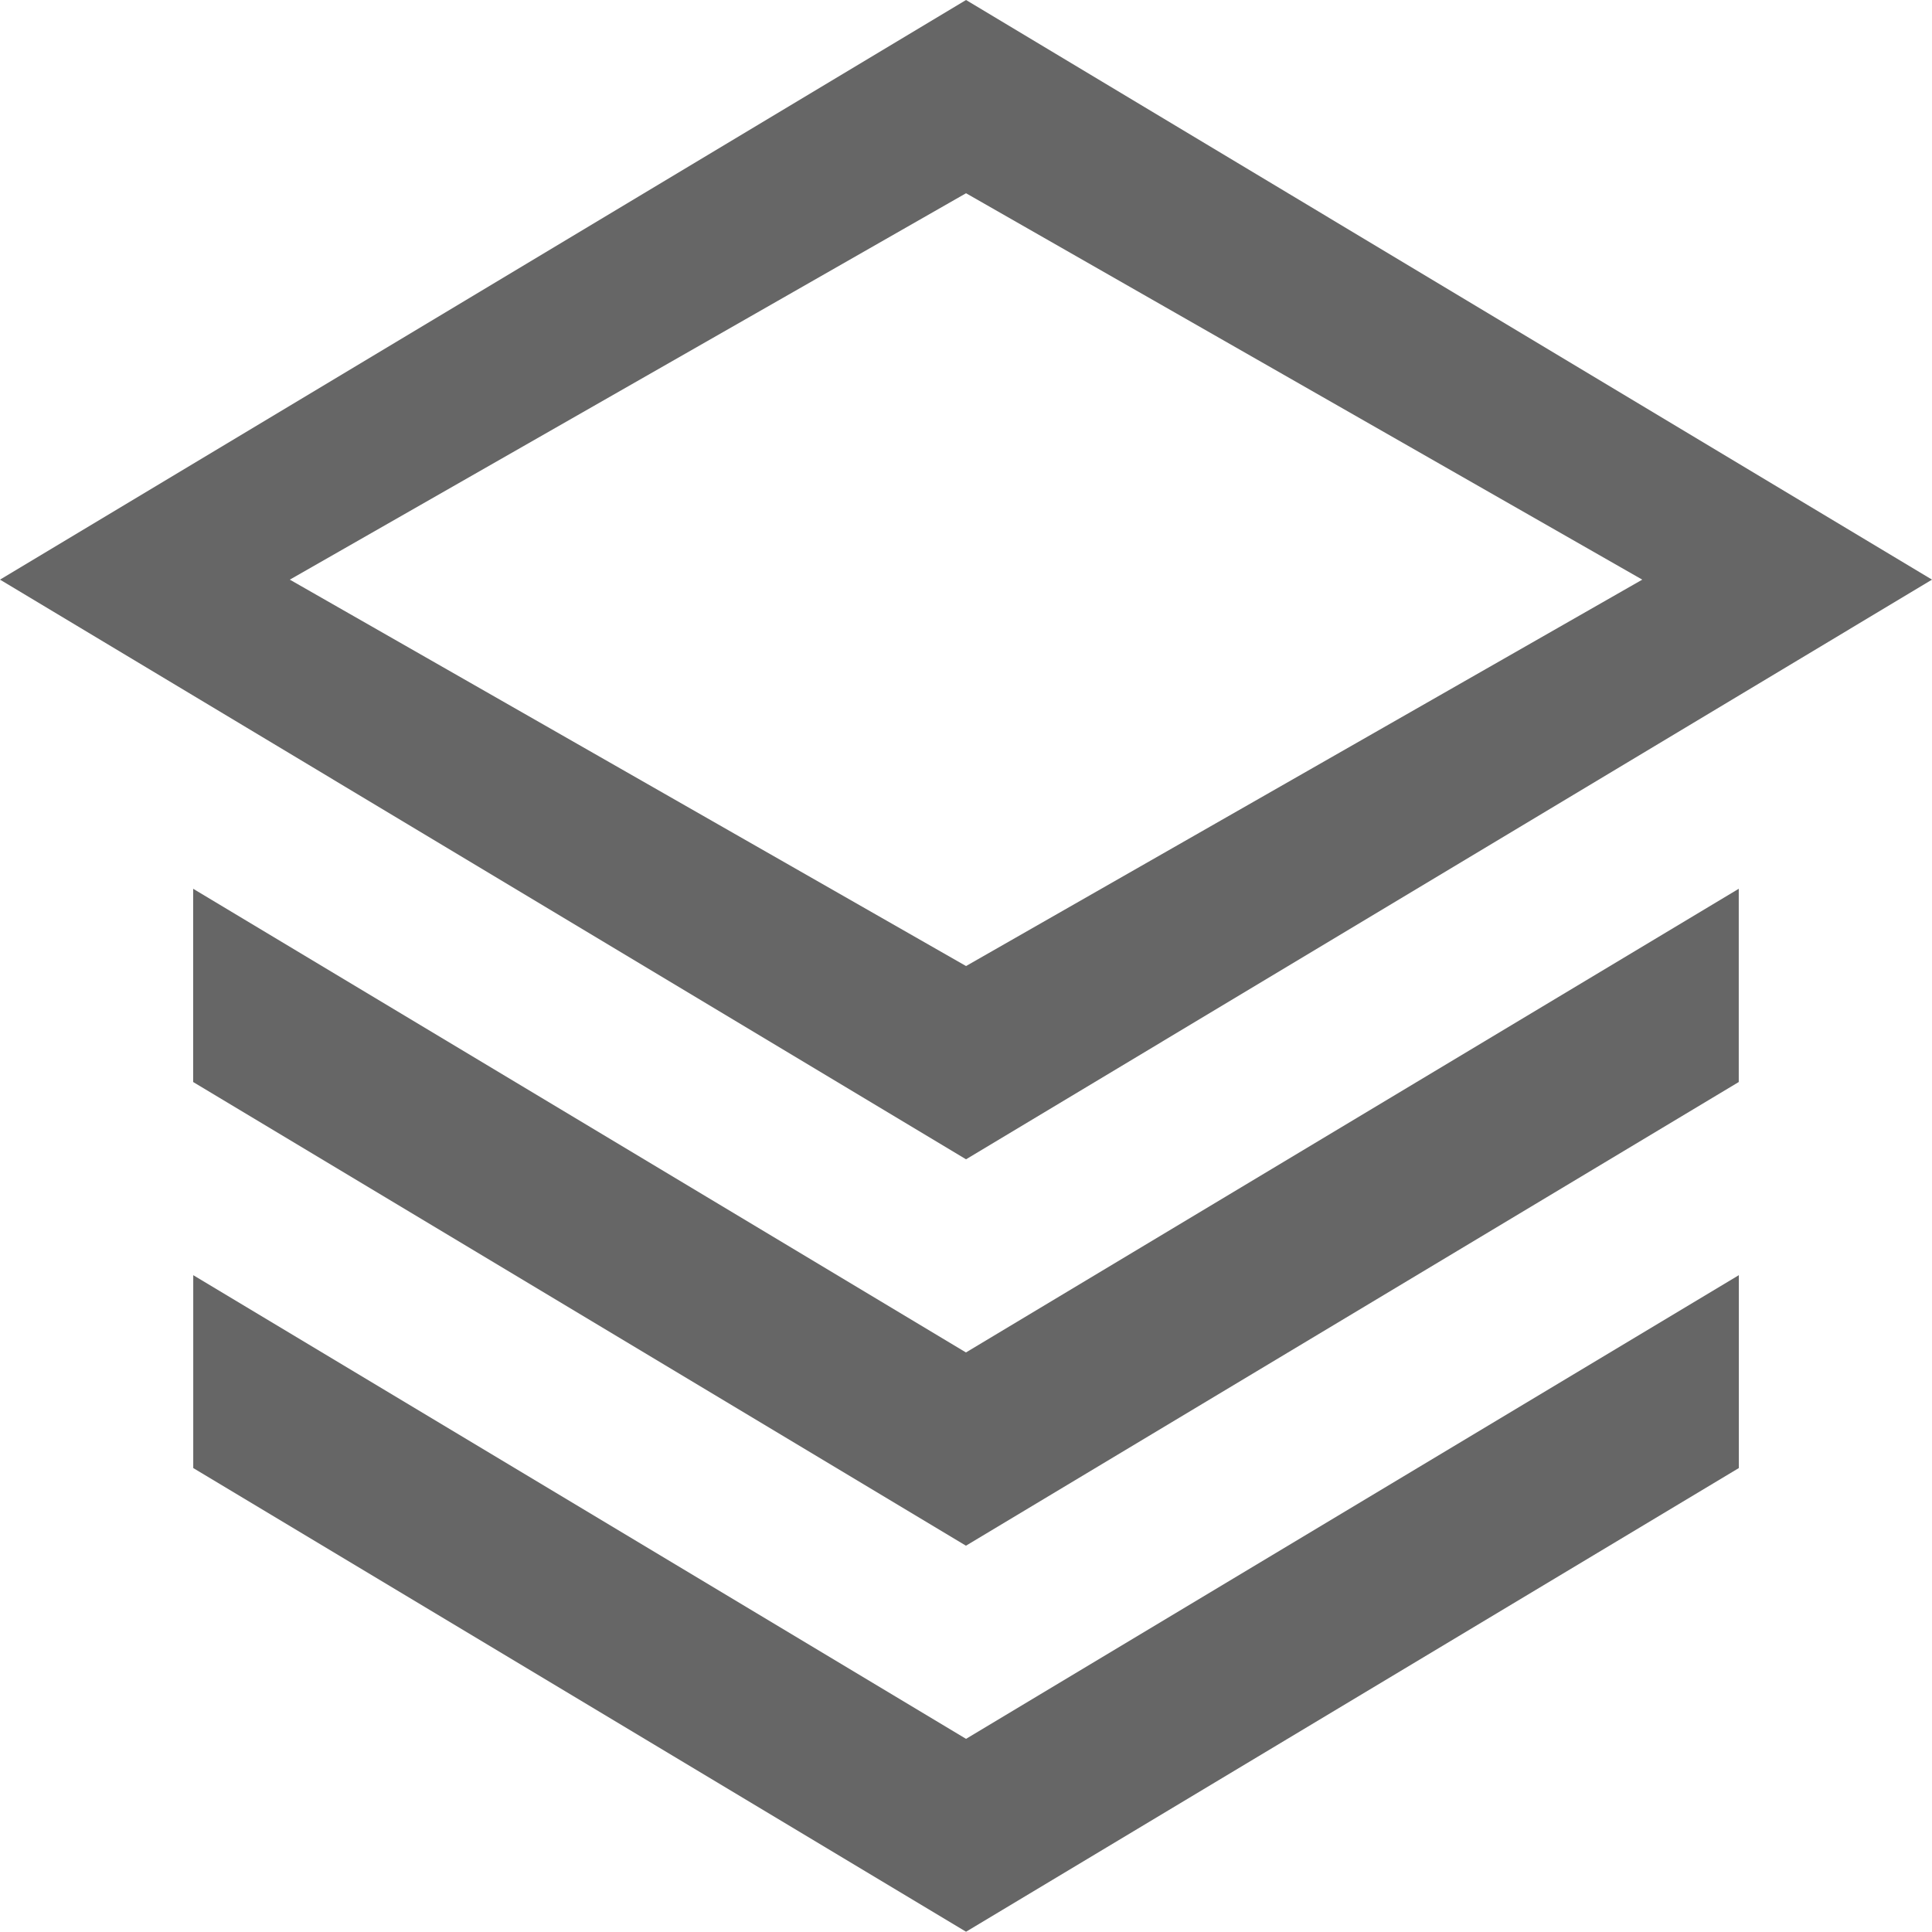
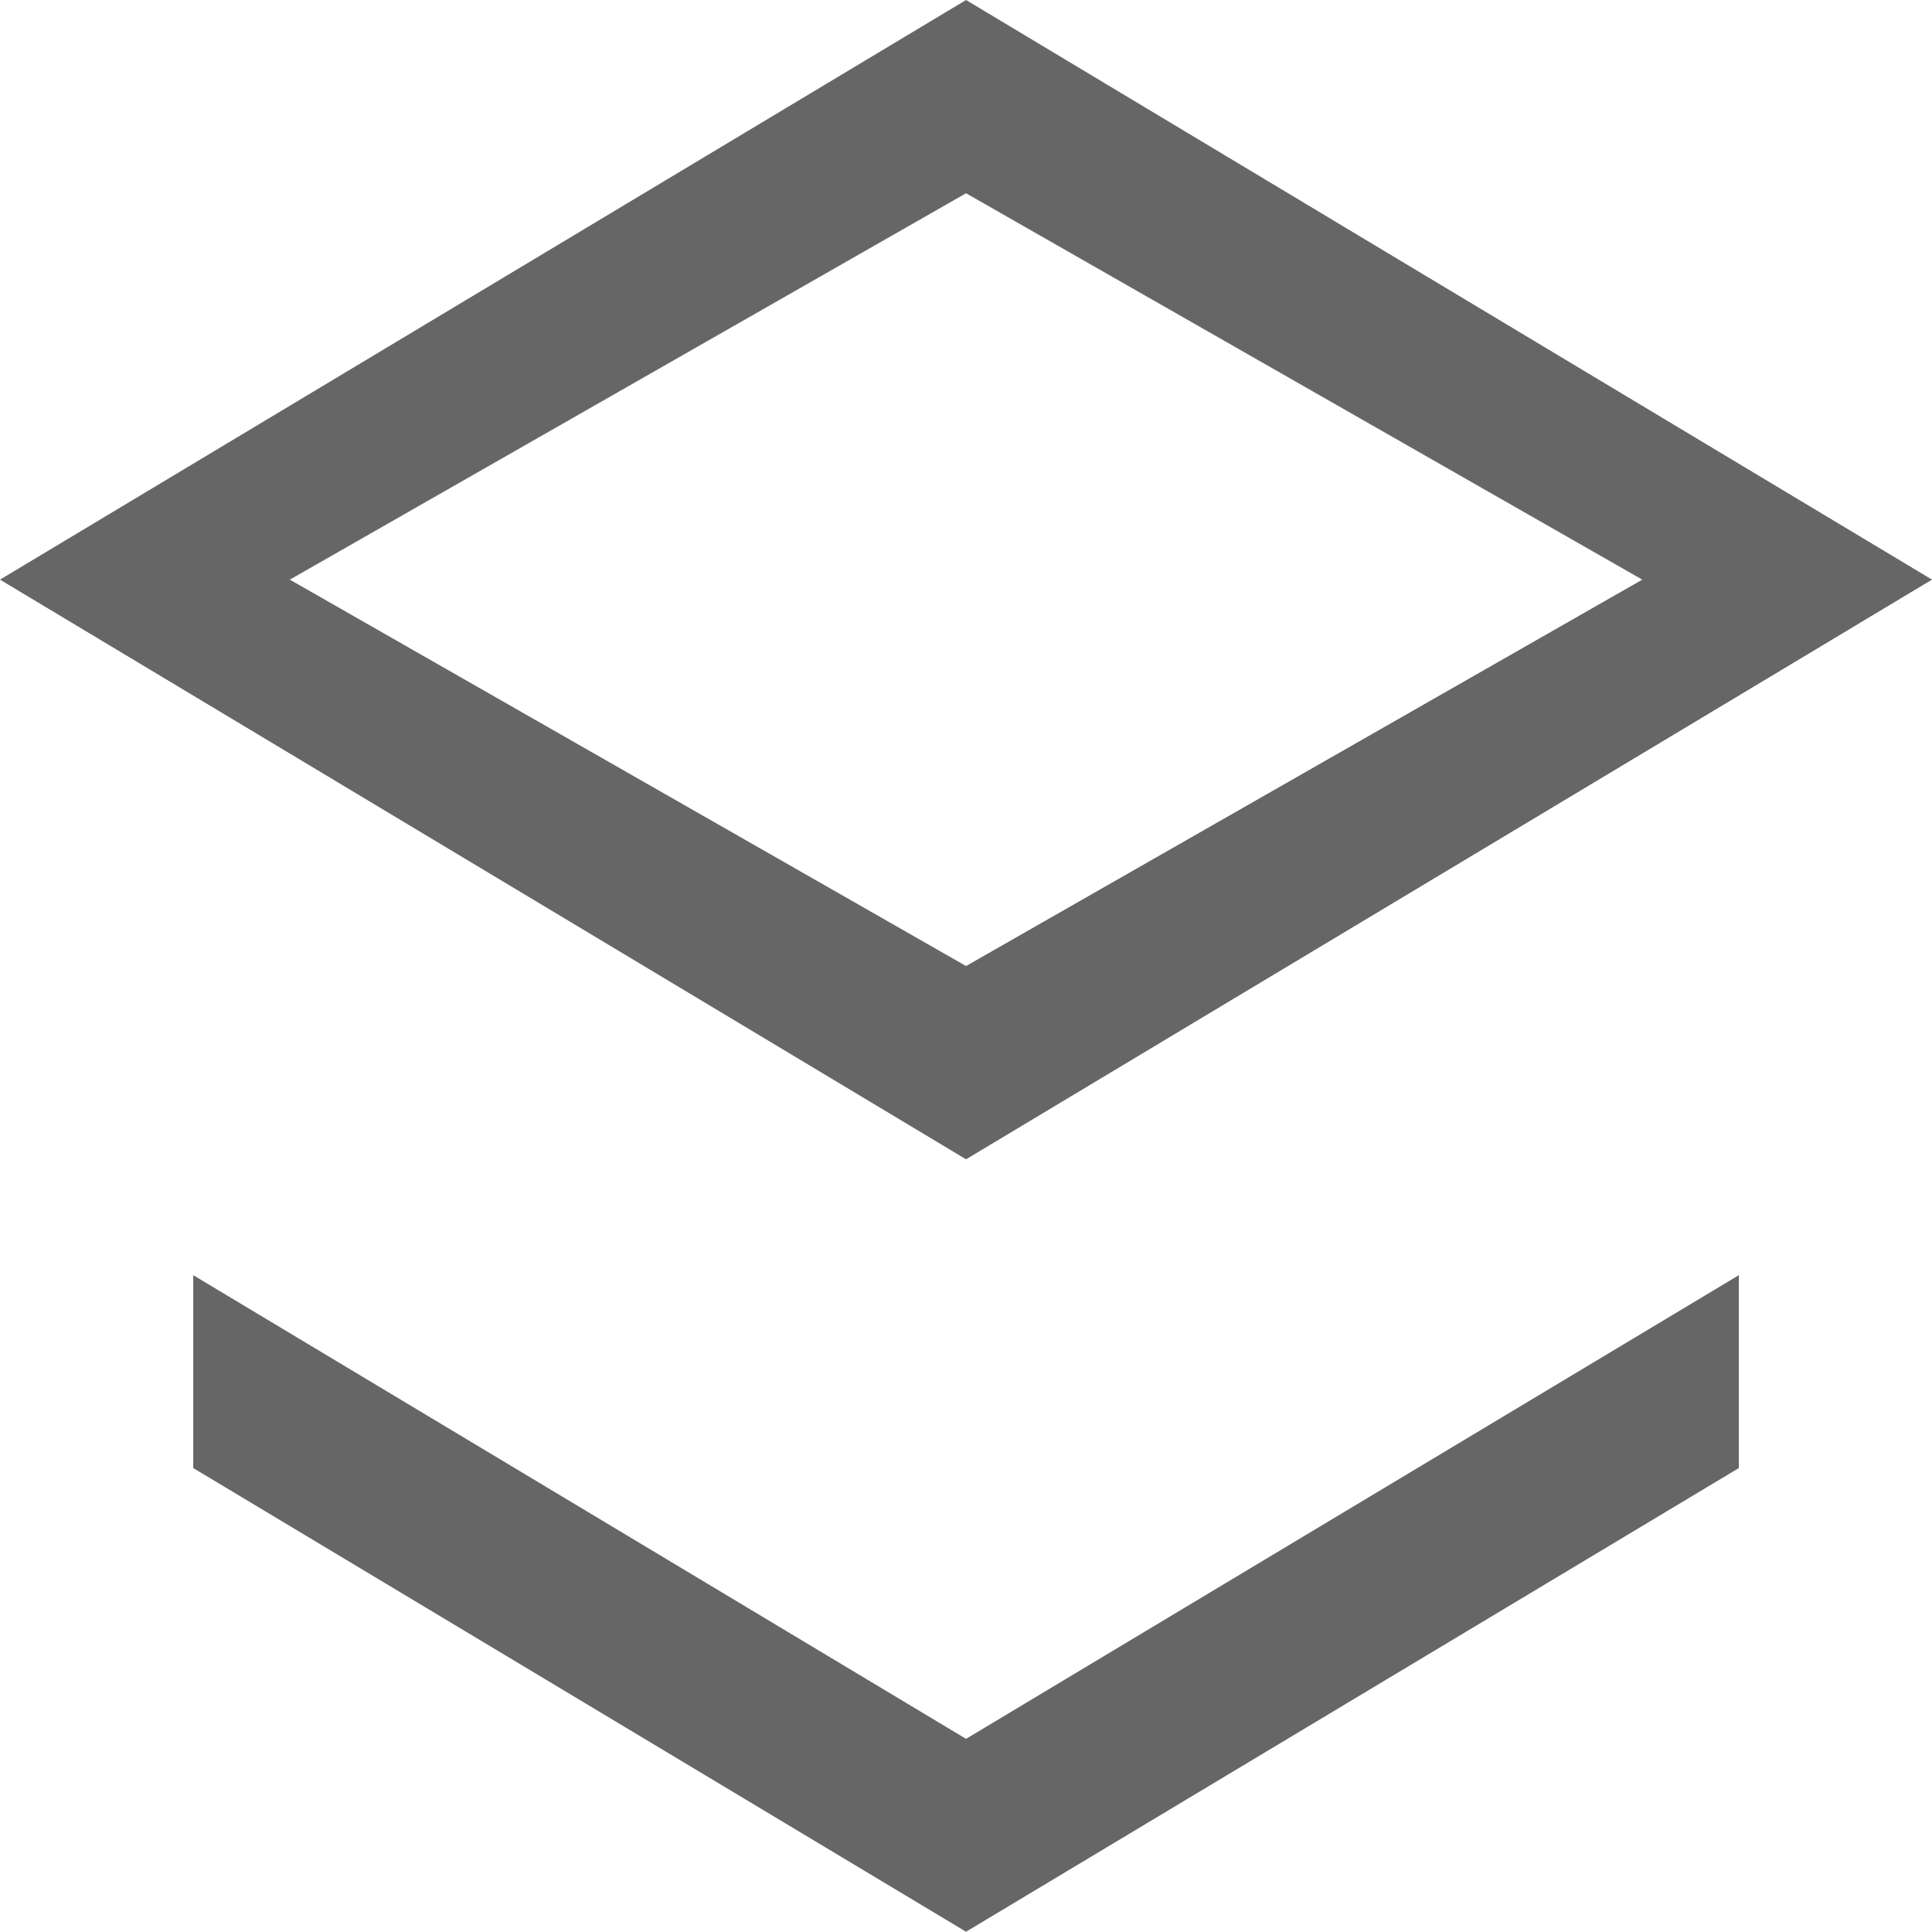
<svg xmlns="http://www.w3.org/2000/svg" width="20.925" height="20.925" viewBox="0 0 20.925 20.925">
  <defs>
    <style>.a{fill:#666;}</style>
  </defs>
  <path class="a" d="M20.925,6.278,10.463,0,0,6.278l10.463,6.278ZM10.463,2.093l7.324,4.185-7.324,4.185L3.139,6.278ZM2.093,13.811V15.9l8.37,5.022,8.37-5.022V13.811l-8.37,5.022-8.37-5.022Z" />
-   <path class="a" d="M102.4,471.04v2.093l8.37,5.022,8.37-5.022V471.04l-8.37,5.022Z" transform="translate(-100.308 -461.414)" />
</svg>